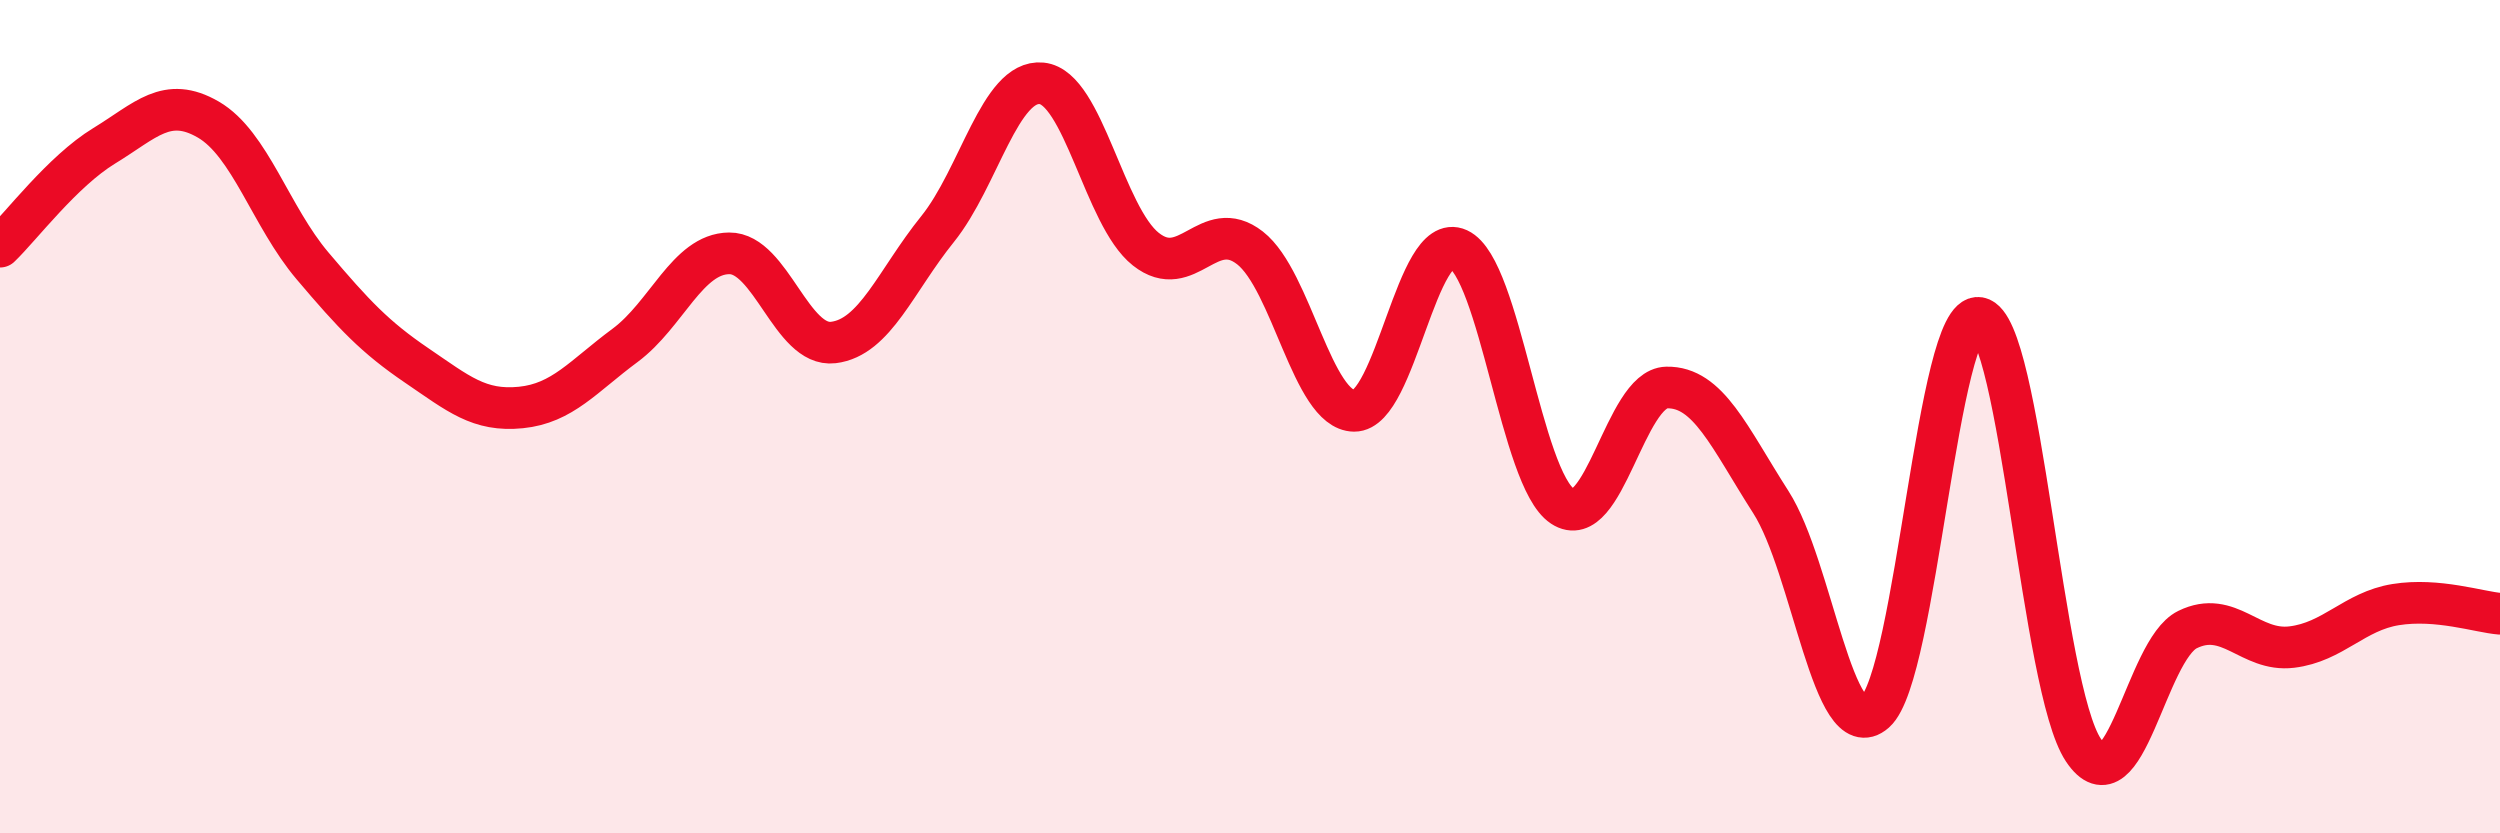
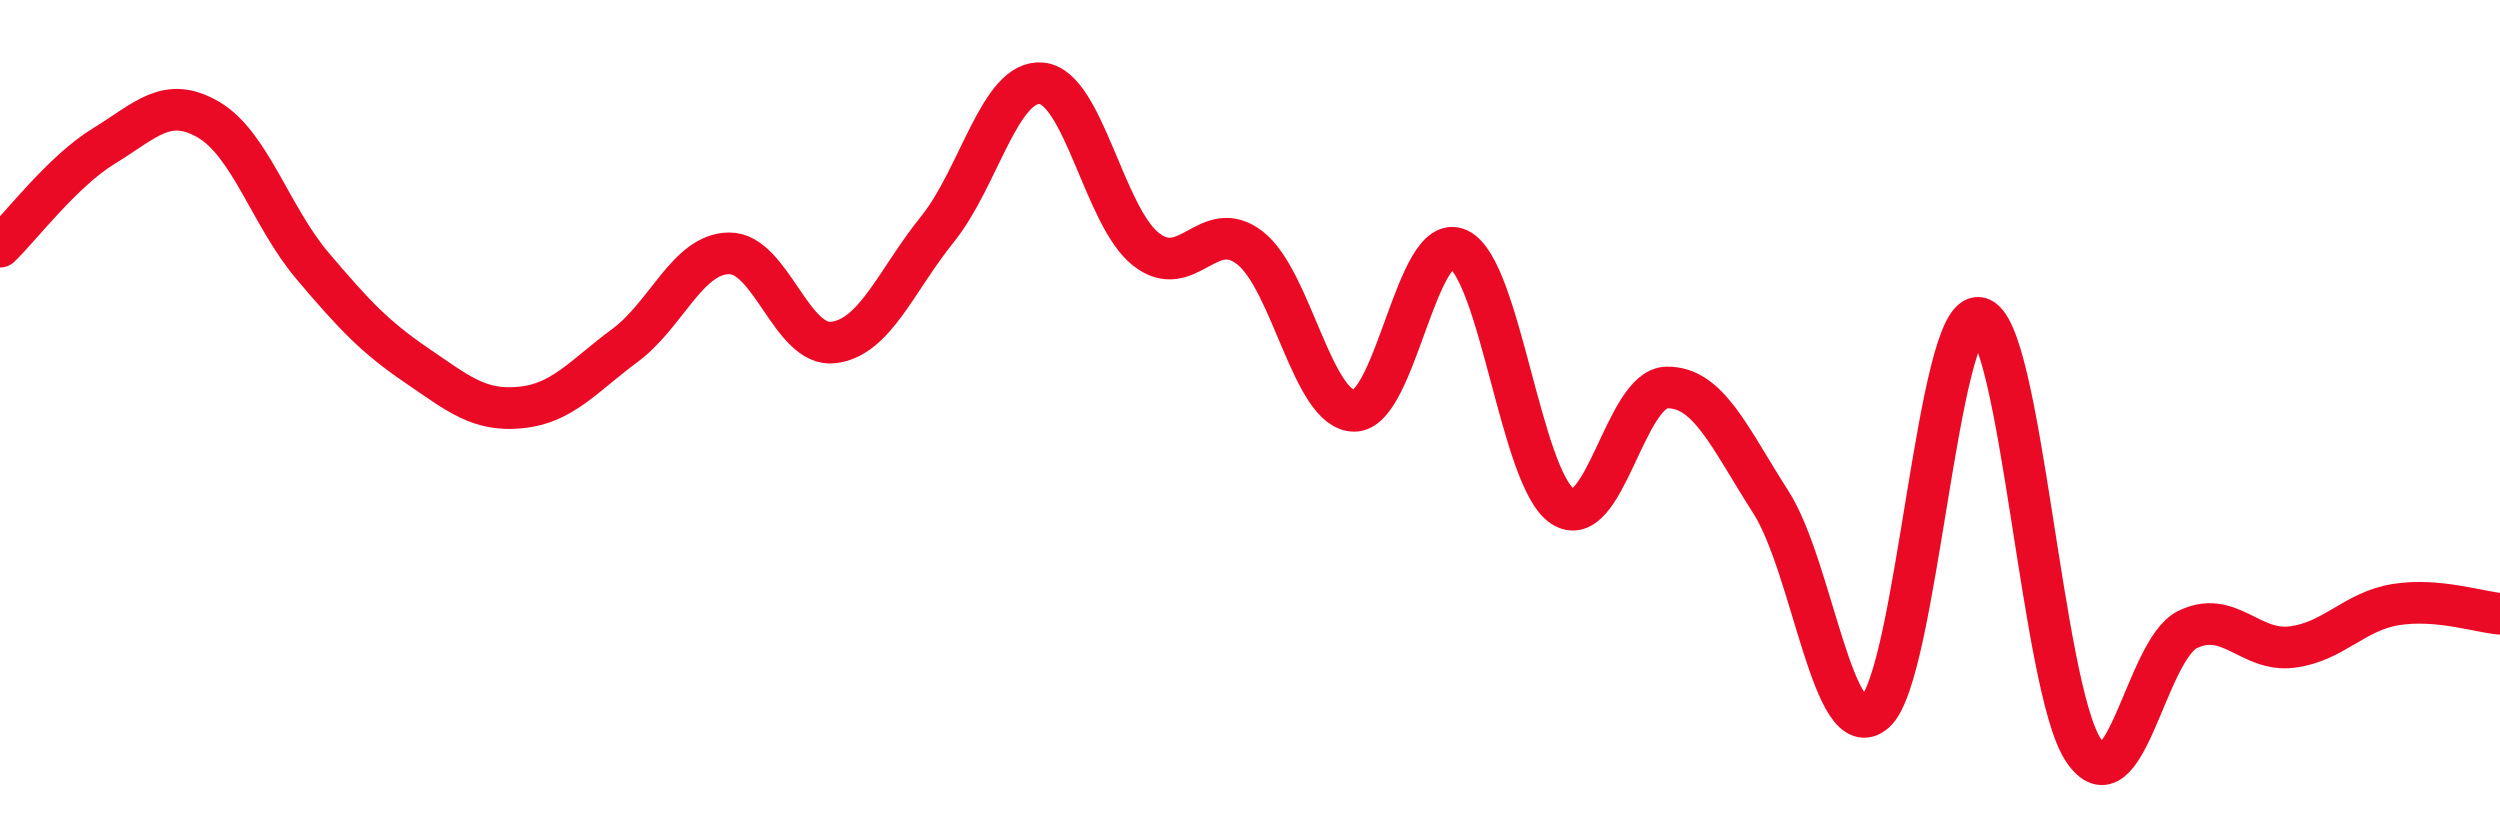
<svg xmlns="http://www.w3.org/2000/svg" width="60" height="20" viewBox="0 0 60 20">
-   <path d="M 0,5.92 C 0.5,5.44 1.5,4.11 2.5,3.5 C 3.5,2.89 4,2.29 5,2.87 C 6,3.45 6.5,5.2 7.5,6.38 C 8.5,7.56 9,8.09 10,8.77 C 11,9.45 11.5,9.88 12.5,9.78 C 13.5,9.68 14,9.03 15,8.29 C 16,7.55 16.5,6.09 17.5,6.08 C 18.5,6.07 19,8.34 20,8.22 C 21,8.1 21.5,6.74 22.5,5.5 C 23.5,4.26 24,1.9 25,2 C 26,2.1 26.5,5.19 27.5,5.98 C 28.5,6.77 29,5.17 30,5.95 C 31,6.73 31.5,9.85 32.5,9.86 C 33.5,9.87 34,5.52 35,5.98 C 36,6.44 36.5,11.49 37.5,12.15 C 38.5,12.81 39,9.32 40,9.3 C 41,9.28 41.5,10.49 42.5,12.05 C 43.5,13.61 44,17.97 45,17.09 C 46,16.21 46.5,7.45 47.5,7.63 C 48.5,7.81 49,16.5 50,18 C 51,19.5 51.5,15.6 52.5,15.11 C 53.5,14.62 54,15.65 55,15.53 C 56,15.41 56.5,14.67 57.5,14.51 C 58.5,14.35 59.5,14.69 60,14.73L60 20L0 20Z" fill="#EB0A25" opacity="0.1" stroke-linecap="round" stroke-linejoin="round" />
  <path d="M 0,5.92 C 0.5,5.44 1.5,4.11 2.5,3.5 C 3.5,2.89 4,2.29 5,2.87 C 6,3.45 6.5,5.2 7.5,6.38 C 8.5,7.56 9,8.09 10,8.77 C 11,9.45 11.5,9.88 12.5,9.78 C 13.5,9.68 14,9.03 15,8.29 C 16,7.55 16.5,6.09 17.5,6.08 C 18.5,6.07 19,8.34 20,8.22 C 21,8.1 21.5,6.74 22.5,5.5 C 23.5,4.26 24,1.9 25,2 C 26,2.1 26.5,5.19 27.5,5.98 C 28.5,6.77 29,5.17 30,5.95 C 31,6.73 31.5,9.85 32.5,9.86 C 33.5,9.87 34,5.52 35,5.98 C 36,6.44 36.5,11.49 37.5,12.15 C 38.5,12.81 39,9.32 40,9.3 C 41,9.28 41.5,10.49 42.5,12.05 C 43.5,13.61 44,17.97 45,17.09 C 46,16.21 46.5,7.45 47.5,7.63 C 48.5,7.81 49,16.5 50,18 C 51,19.5 51.5,15.6 52.5,15.11 C 53.5,14.62 54,15.65 55,15.53 C 56,15.41 56.5,14.67 57.5,14.51 C 58.5,14.35 59.5,14.69 60,14.73" stroke="#EB0A25" stroke-width="1" fill="none" stroke-linecap="round" stroke-linejoin="round" />
</svg>